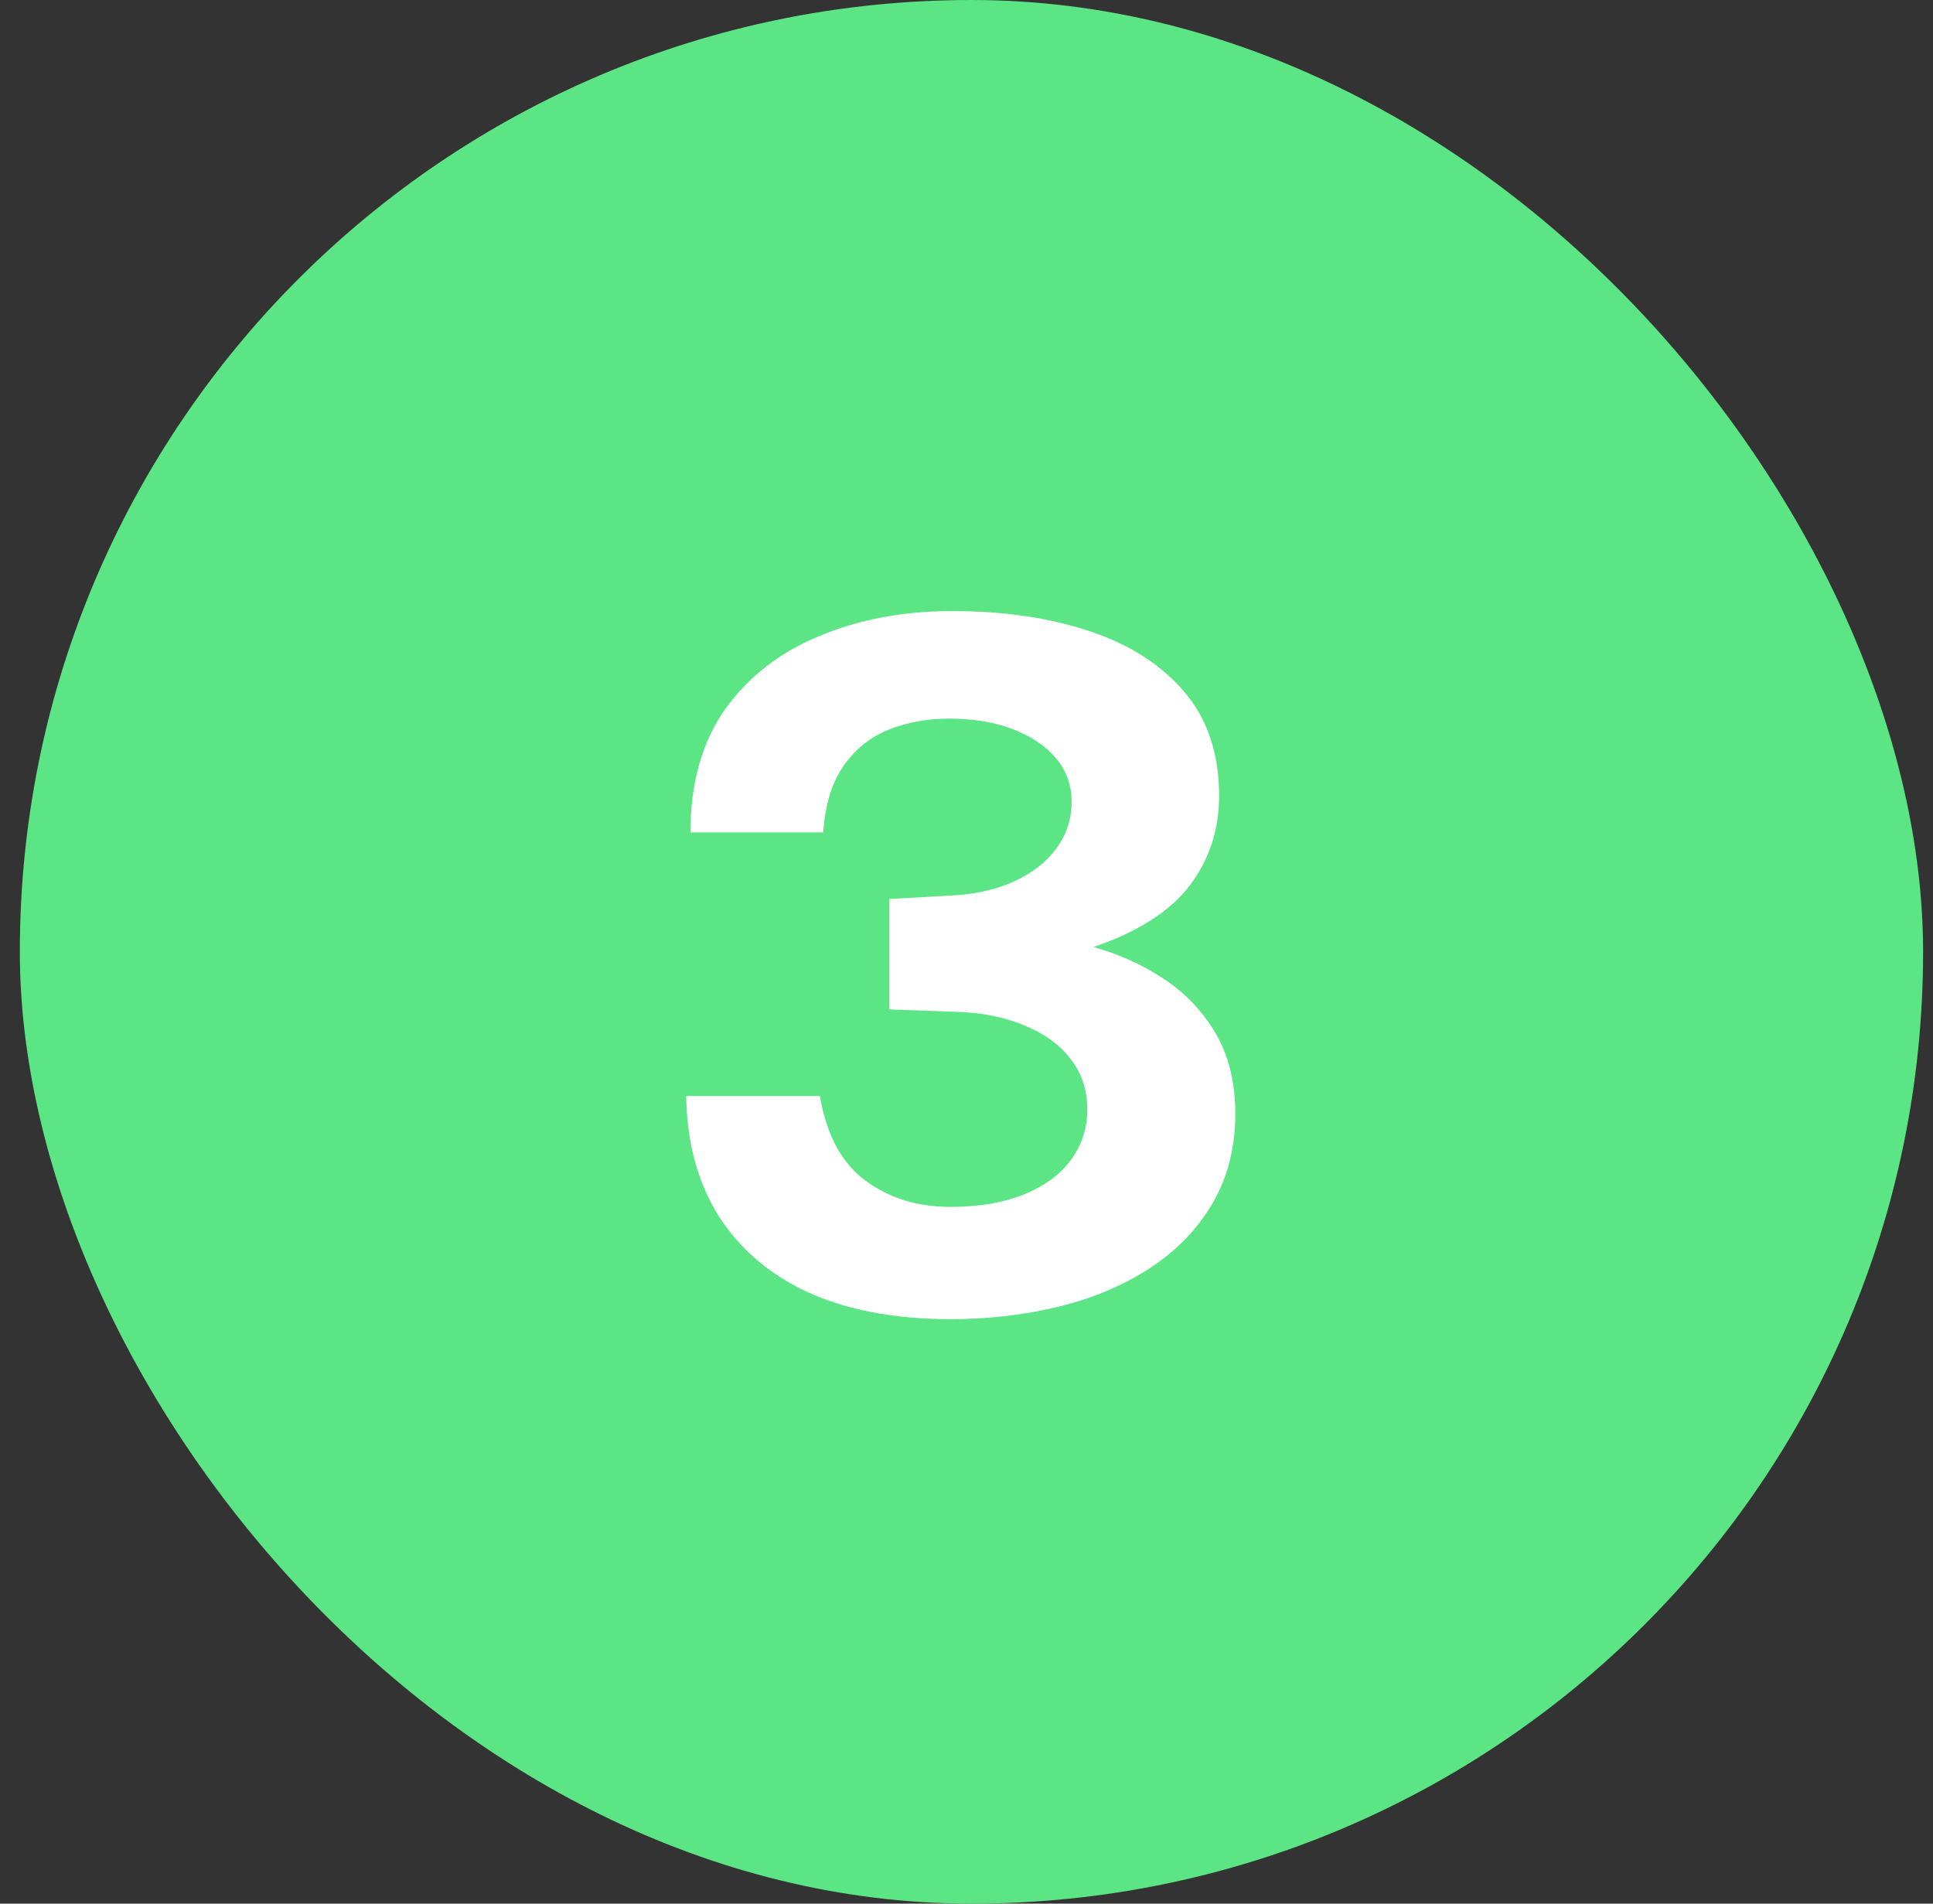
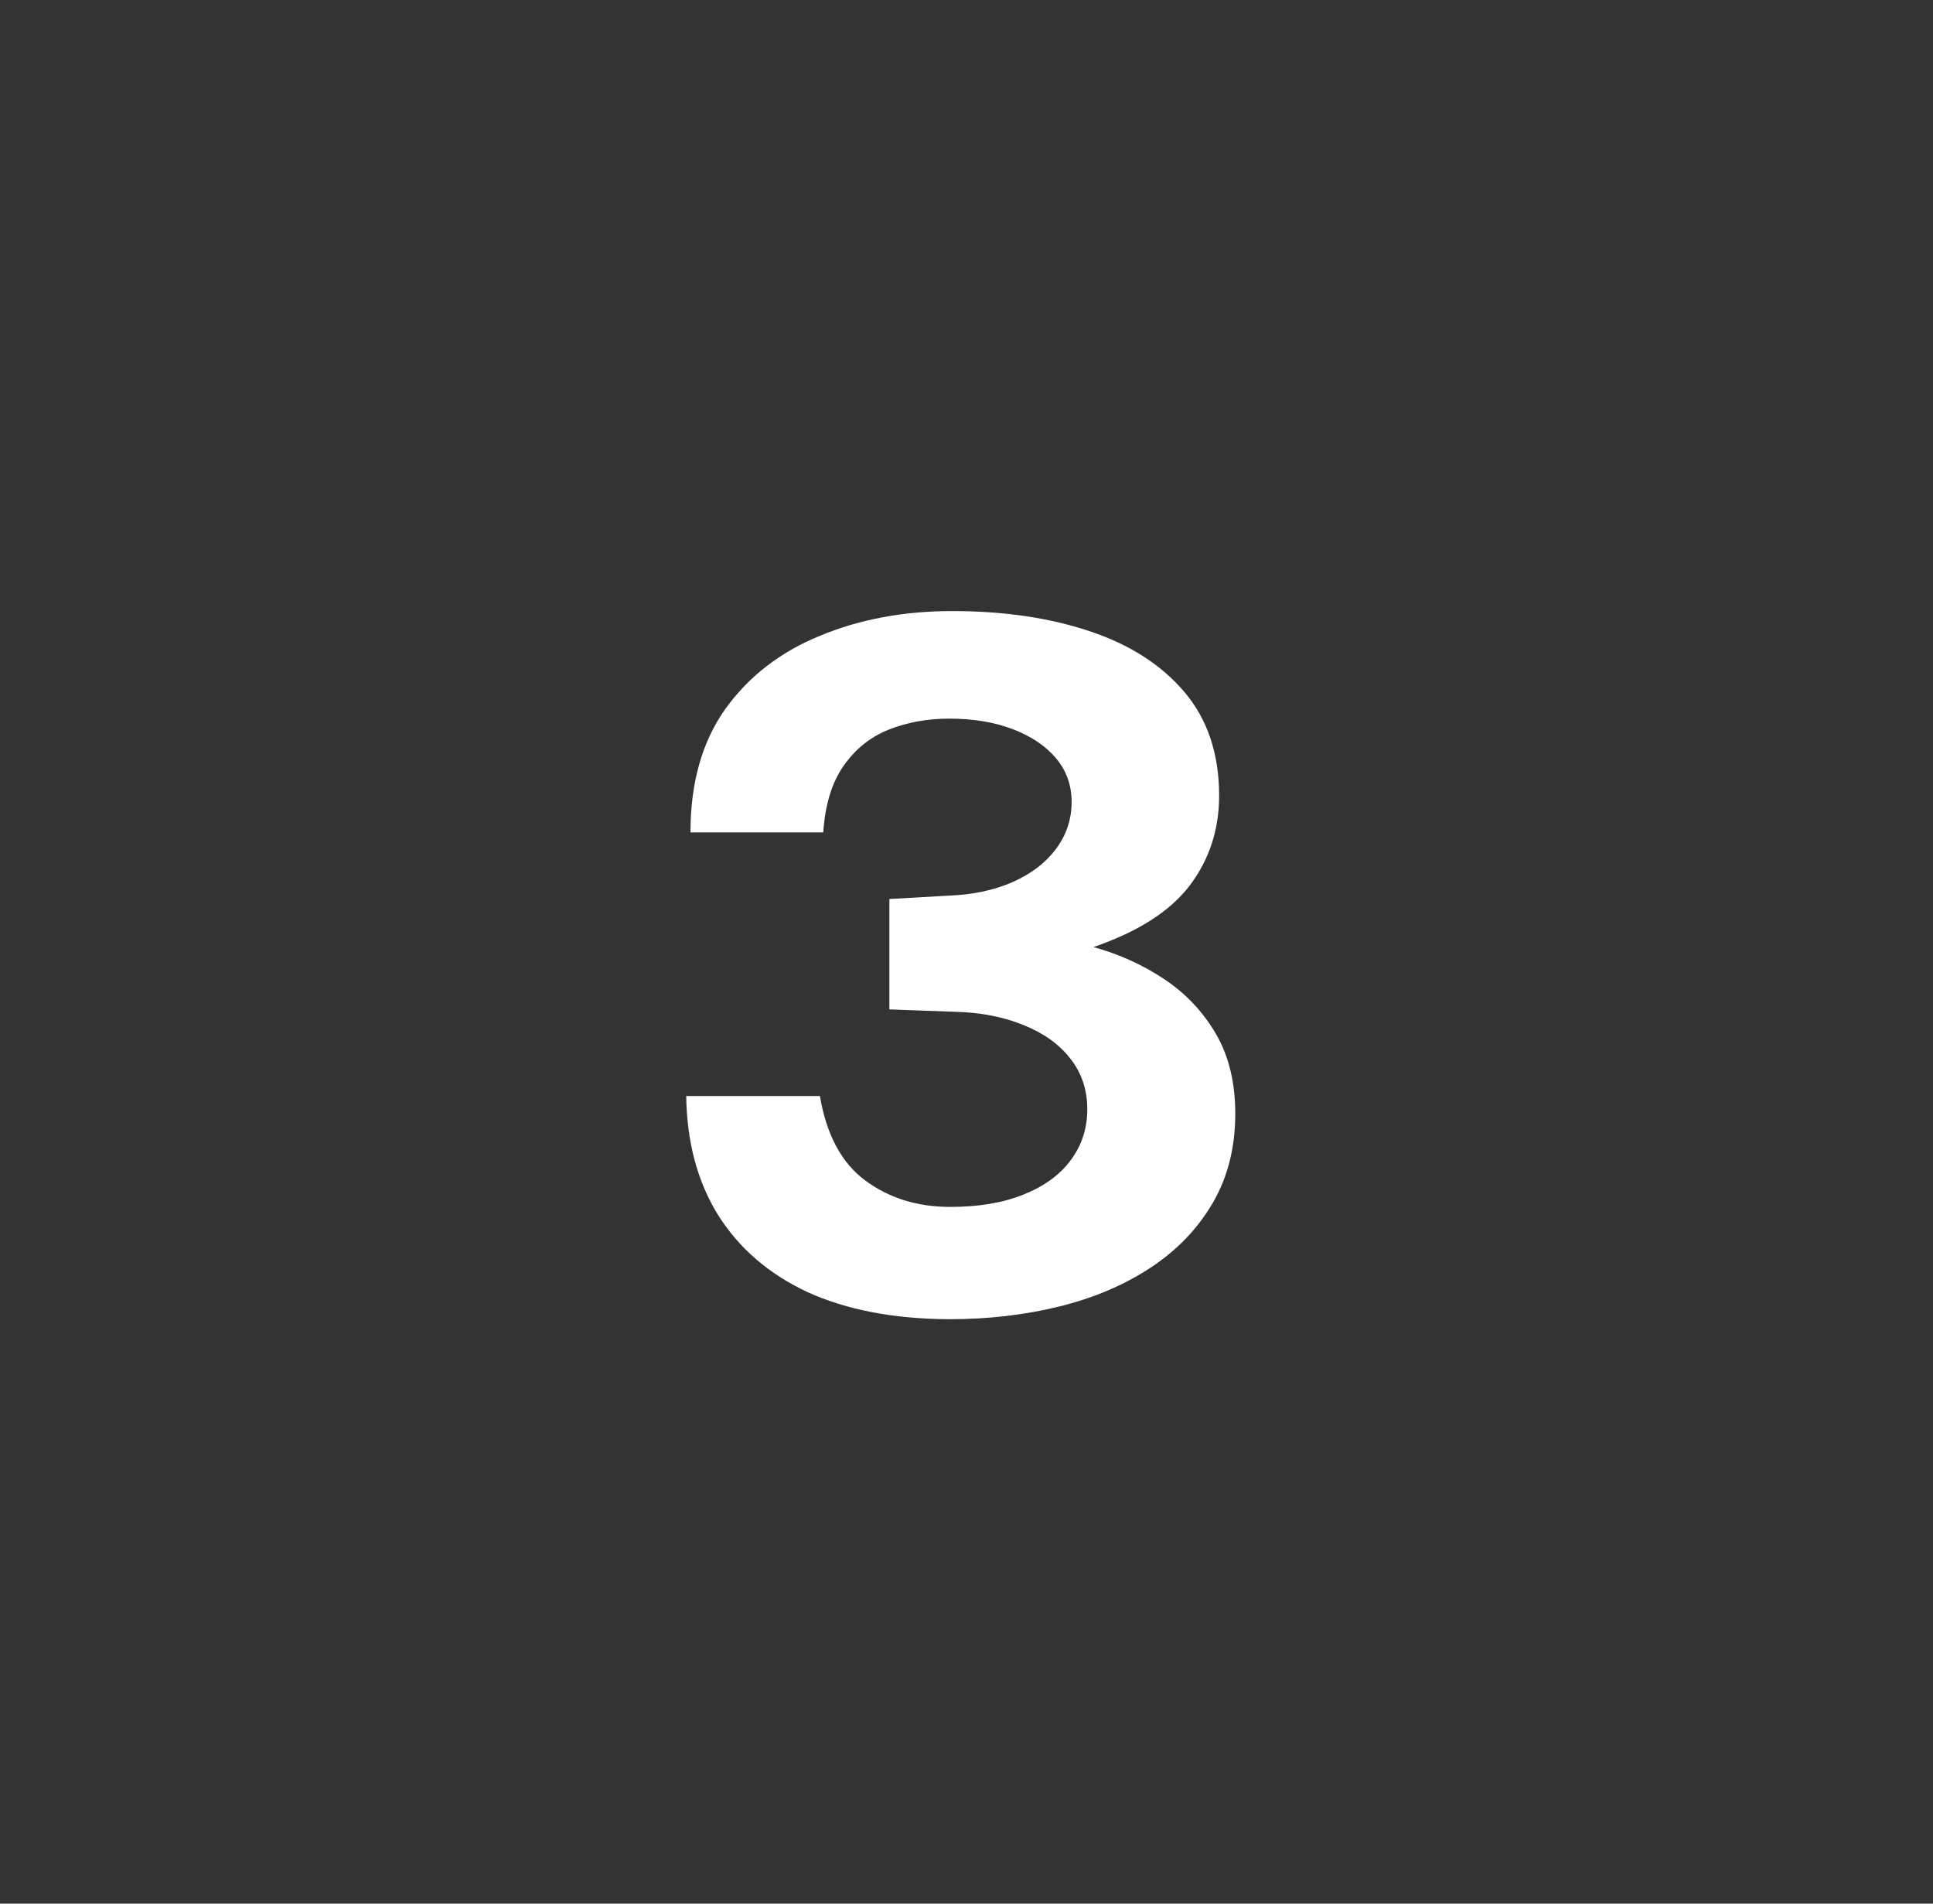
<svg xmlns="http://www.w3.org/2000/svg" width="65" height="64" viewBox="0 0 65 64" fill="none">
  <rect x="0" y="0" width="65" height="64" fill="#333333" stroke="none" />
-   <rect x="0.667" width="64" height="64" rx="32" fill="#5BE584" />
  <path d="M23.218 27.984C23.218 26.32 23.608 24.939 24.387 23.84C25.176 22.741 26.237 21.92 27.57 21.376C28.904 20.821 30.387 20.544 32.019 20.544C33.746 20.544 35.282 20.768 36.627 21.216C37.981 21.664 39.048 22.347 39.827 23.264C40.605 24.181 40.995 25.344 40.995 26.752C40.995 27.893 40.664 28.901 40.002 29.776C39.341 30.64 38.264 31.328 36.77 31.84C37.624 32.075 38.413 32.432 39.139 32.912C39.864 33.392 40.445 34.005 40.883 34.752C41.32 35.499 41.538 36.395 41.538 37.44C41.538 38.571 41.288 39.568 40.786 40.432C40.285 41.296 39.592 42.021 38.706 42.608C37.821 43.195 36.797 43.632 35.635 43.92C34.472 44.208 33.229 44.352 31.907 44.352C30.05 44.341 28.466 44.037 27.154 43.44C25.853 42.832 24.851 41.968 24.146 40.848C23.453 39.728 23.096 38.395 23.075 36.848H27.57C27.794 38.16 28.306 39.109 29.107 39.696C29.907 40.283 30.856 40.576 31.954 40.576C32.914 40.576 33.736 40.437 34.419 40.16C35.112 39.883 35.64 39.499 36.002 39.008C36.376 38.507 36.562 37.936 36.562 37.296C36.562 36.635 36.37 36.064 35.986 35.584C35.613 35.104 35.09 34.731 34.419 34.464C33.746 34.187 32.978 34.037 32.114 34.016L29.907 33.936V30.224L31.89 30.112C32.722 30.08 33.448 29.925 34.066 29.648C34.685 29.371 35.165 29.003 35.507 28.544C35.858 28.075 36.035 27.547 36.035 26.96C36.035 26.395 35.858 25.904 35.507 25.488C35.154 25.072 34.669 24.747 34.05 24.512C33.432 24.277 32.722 24.16 31.922 24.16C31.186 24.16 30.509 24.283 29.89 24.528C29.272 24.773 28.765 25.179 28.37 25.744C27.976 26.299 27.747 27.045 27.683 27.984H23.218Z" fill="white" />
</svg>